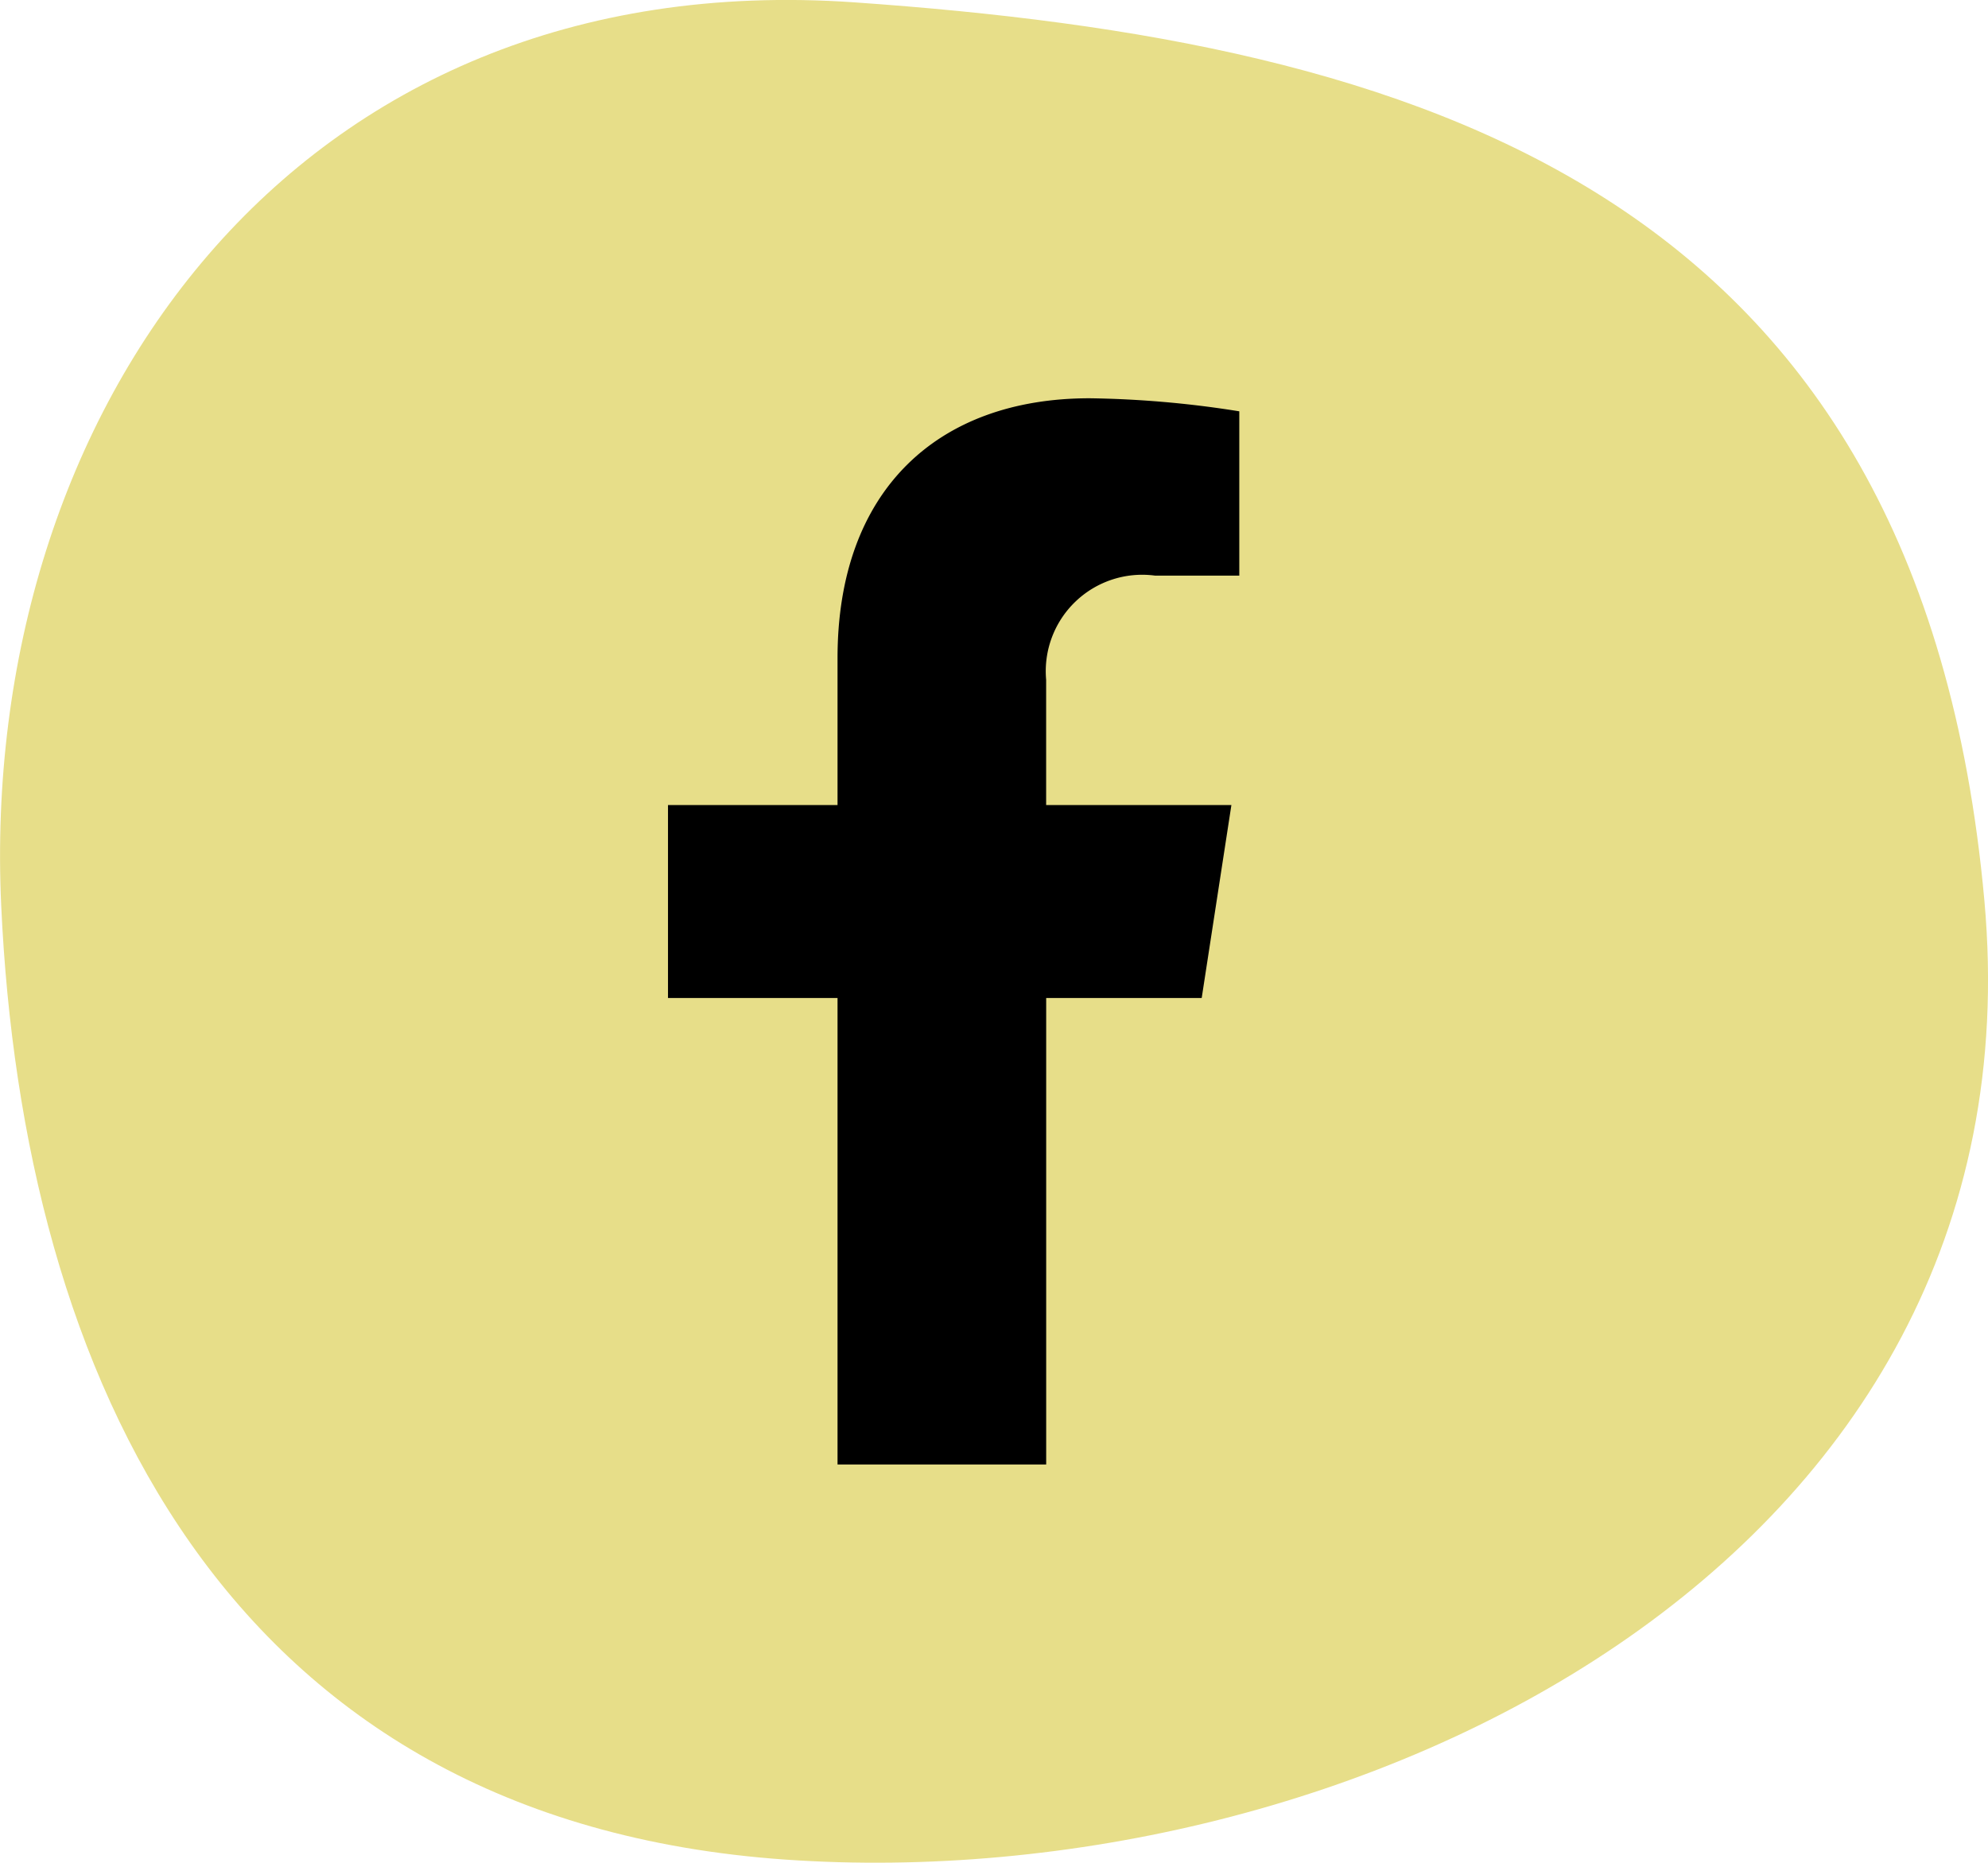
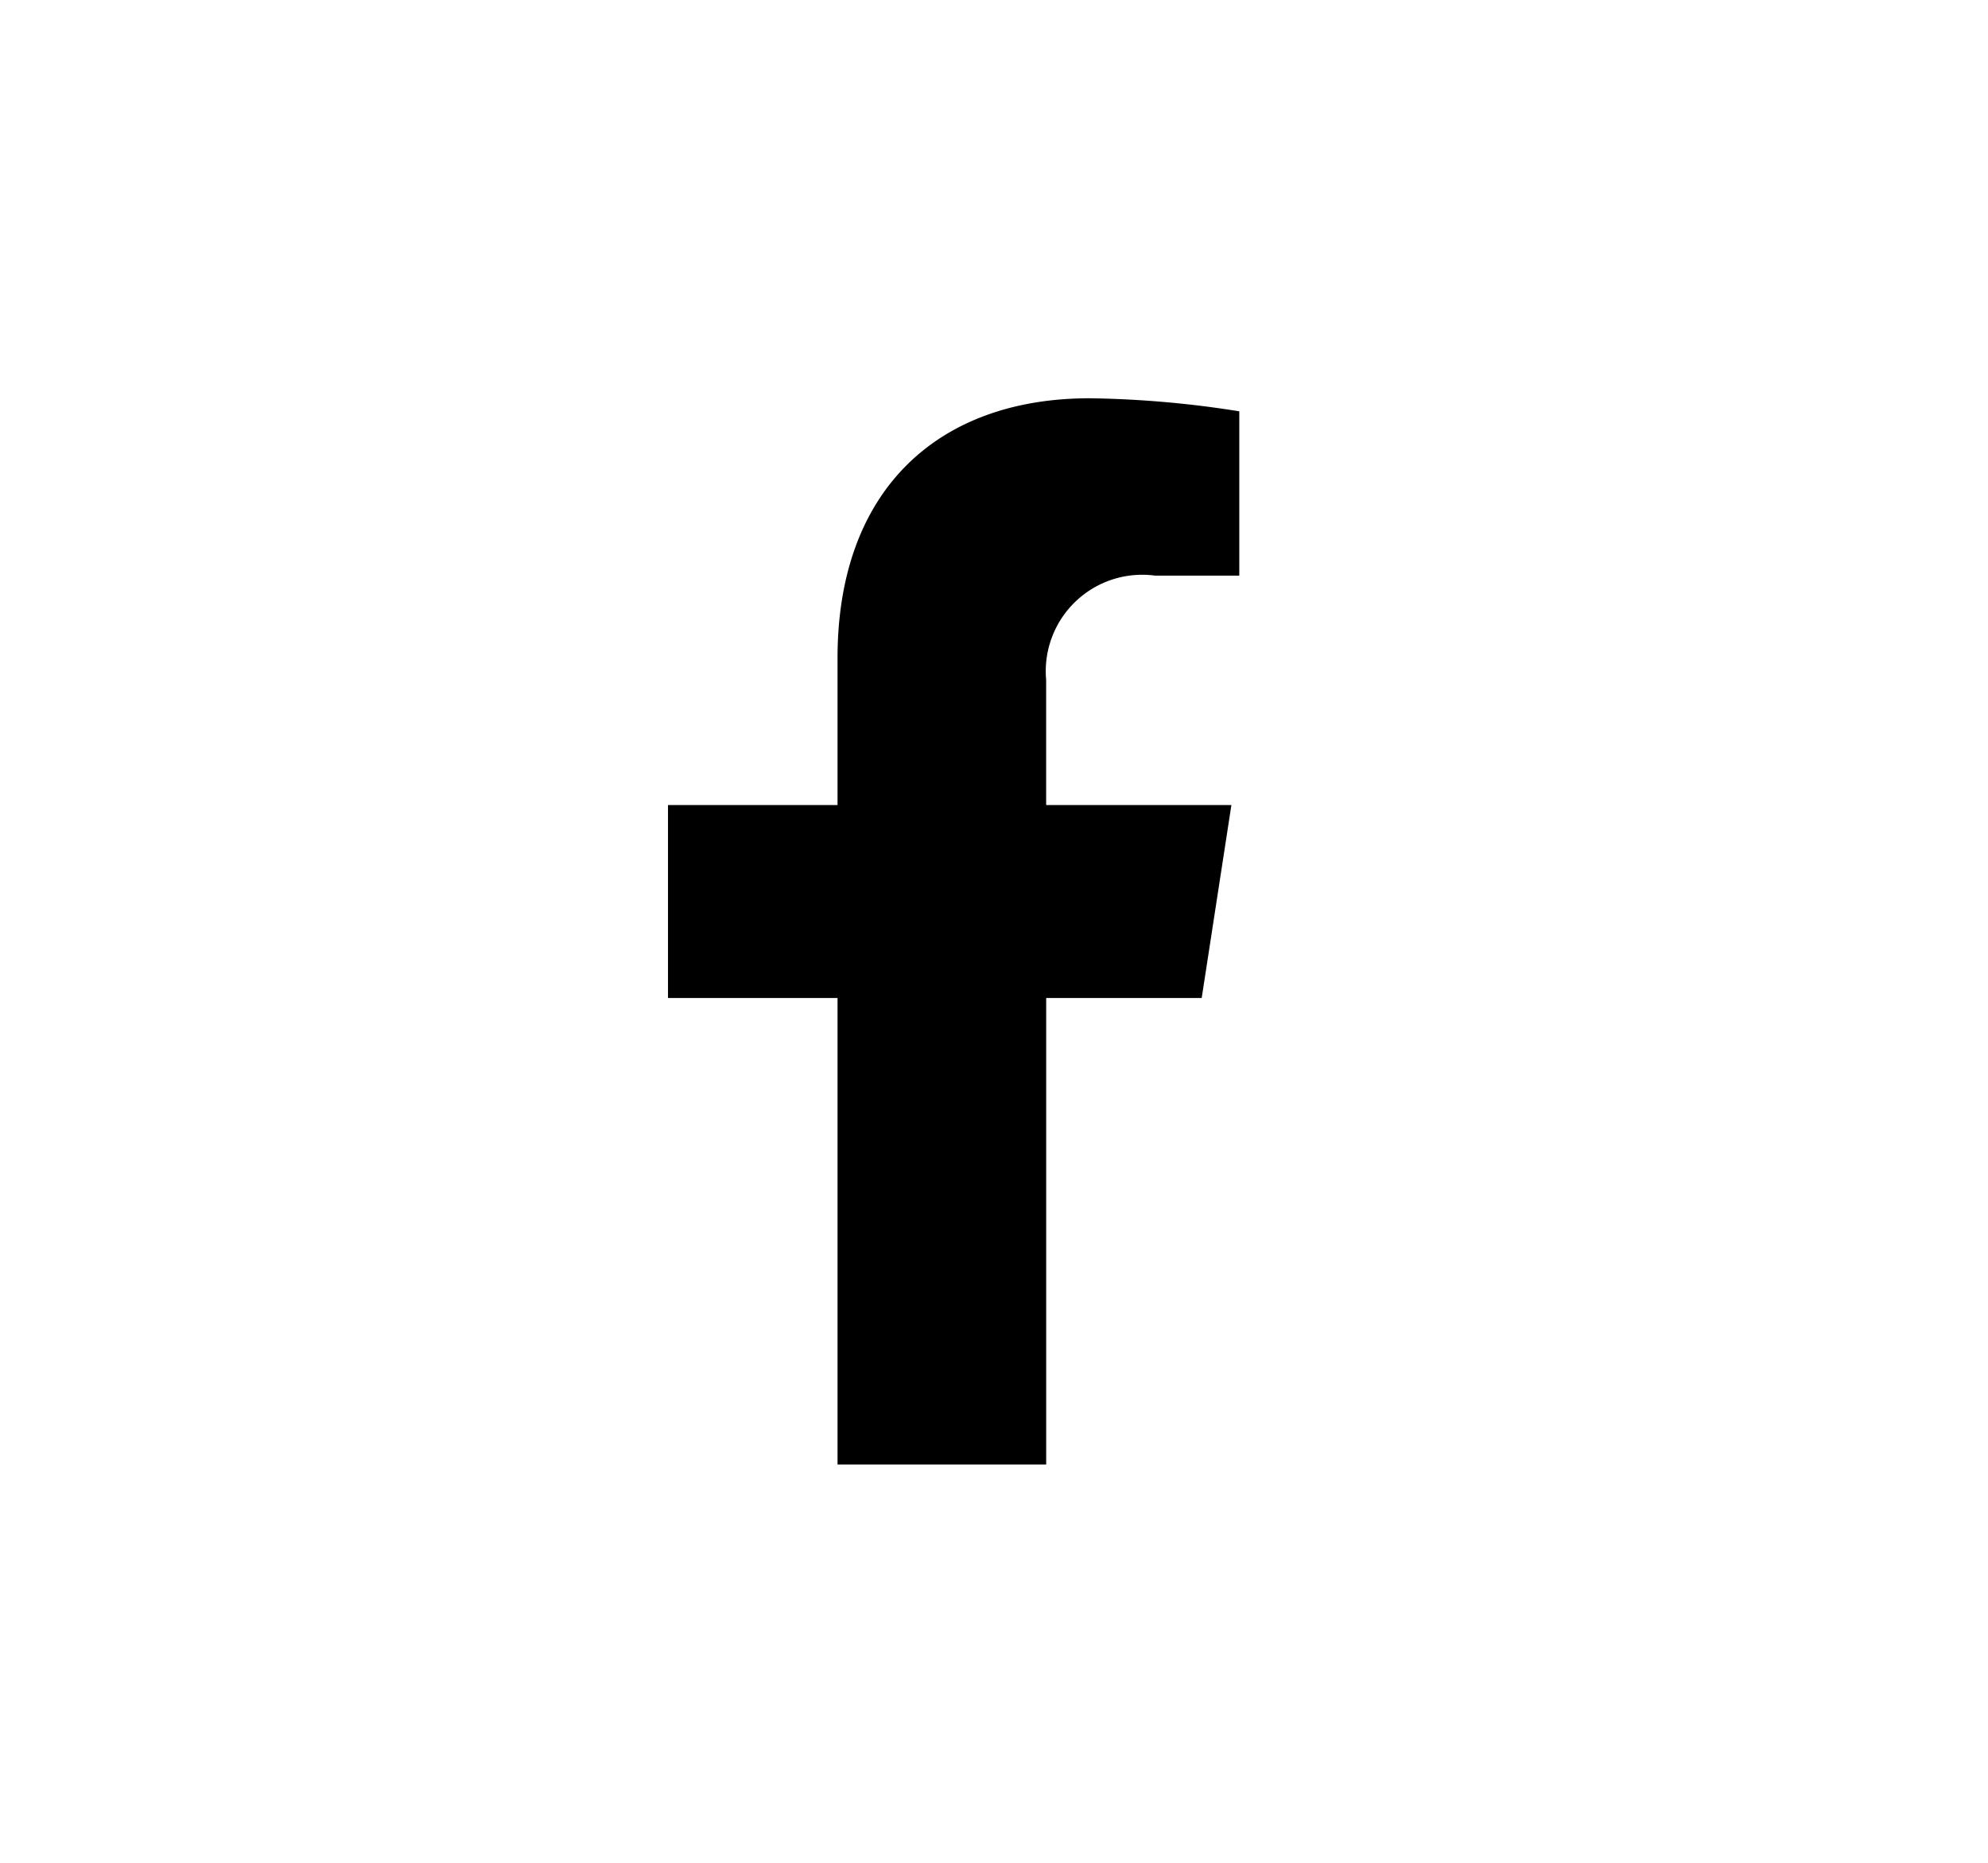
<svg xmlns="http://www.w3.org/2000/svg" id="Gruppe_4603" data-name="Gruppe 4603" width="44.781" height="41.963" viewBox="0 0 44.781 41.963">
-   <path id="Pfad_1002" data-name="Pfad 1002" d="M45.257,167.118c12.66.885,28.369-6.6,27.009-21.61-1.454-16.049-12.793-19.344-25.452-20.229s-19.731,9.249-19.22,20.347c.486,10.542,5,20.606,17.663,21.492" transform="translate(-27.567 -125.226)" fill="#e7de89" />
  <path id="Icon_awesome-facebook-f" data-name="Icon awesome-facebook-f" d="M13.631,13.511,14.3,9.164H10.127V6.343a2.173,2.173,0,0,1,2.451-2.348h1.9V.294A23.124,23.124,0,0,0,11.108,0c-3.435,0-5.68,2.082-5.68,5.851V9.164H1.609v4.347H5.428V24.019h4.7V13.511Z" transform="translate(13.438 8.972)" />
</svg>